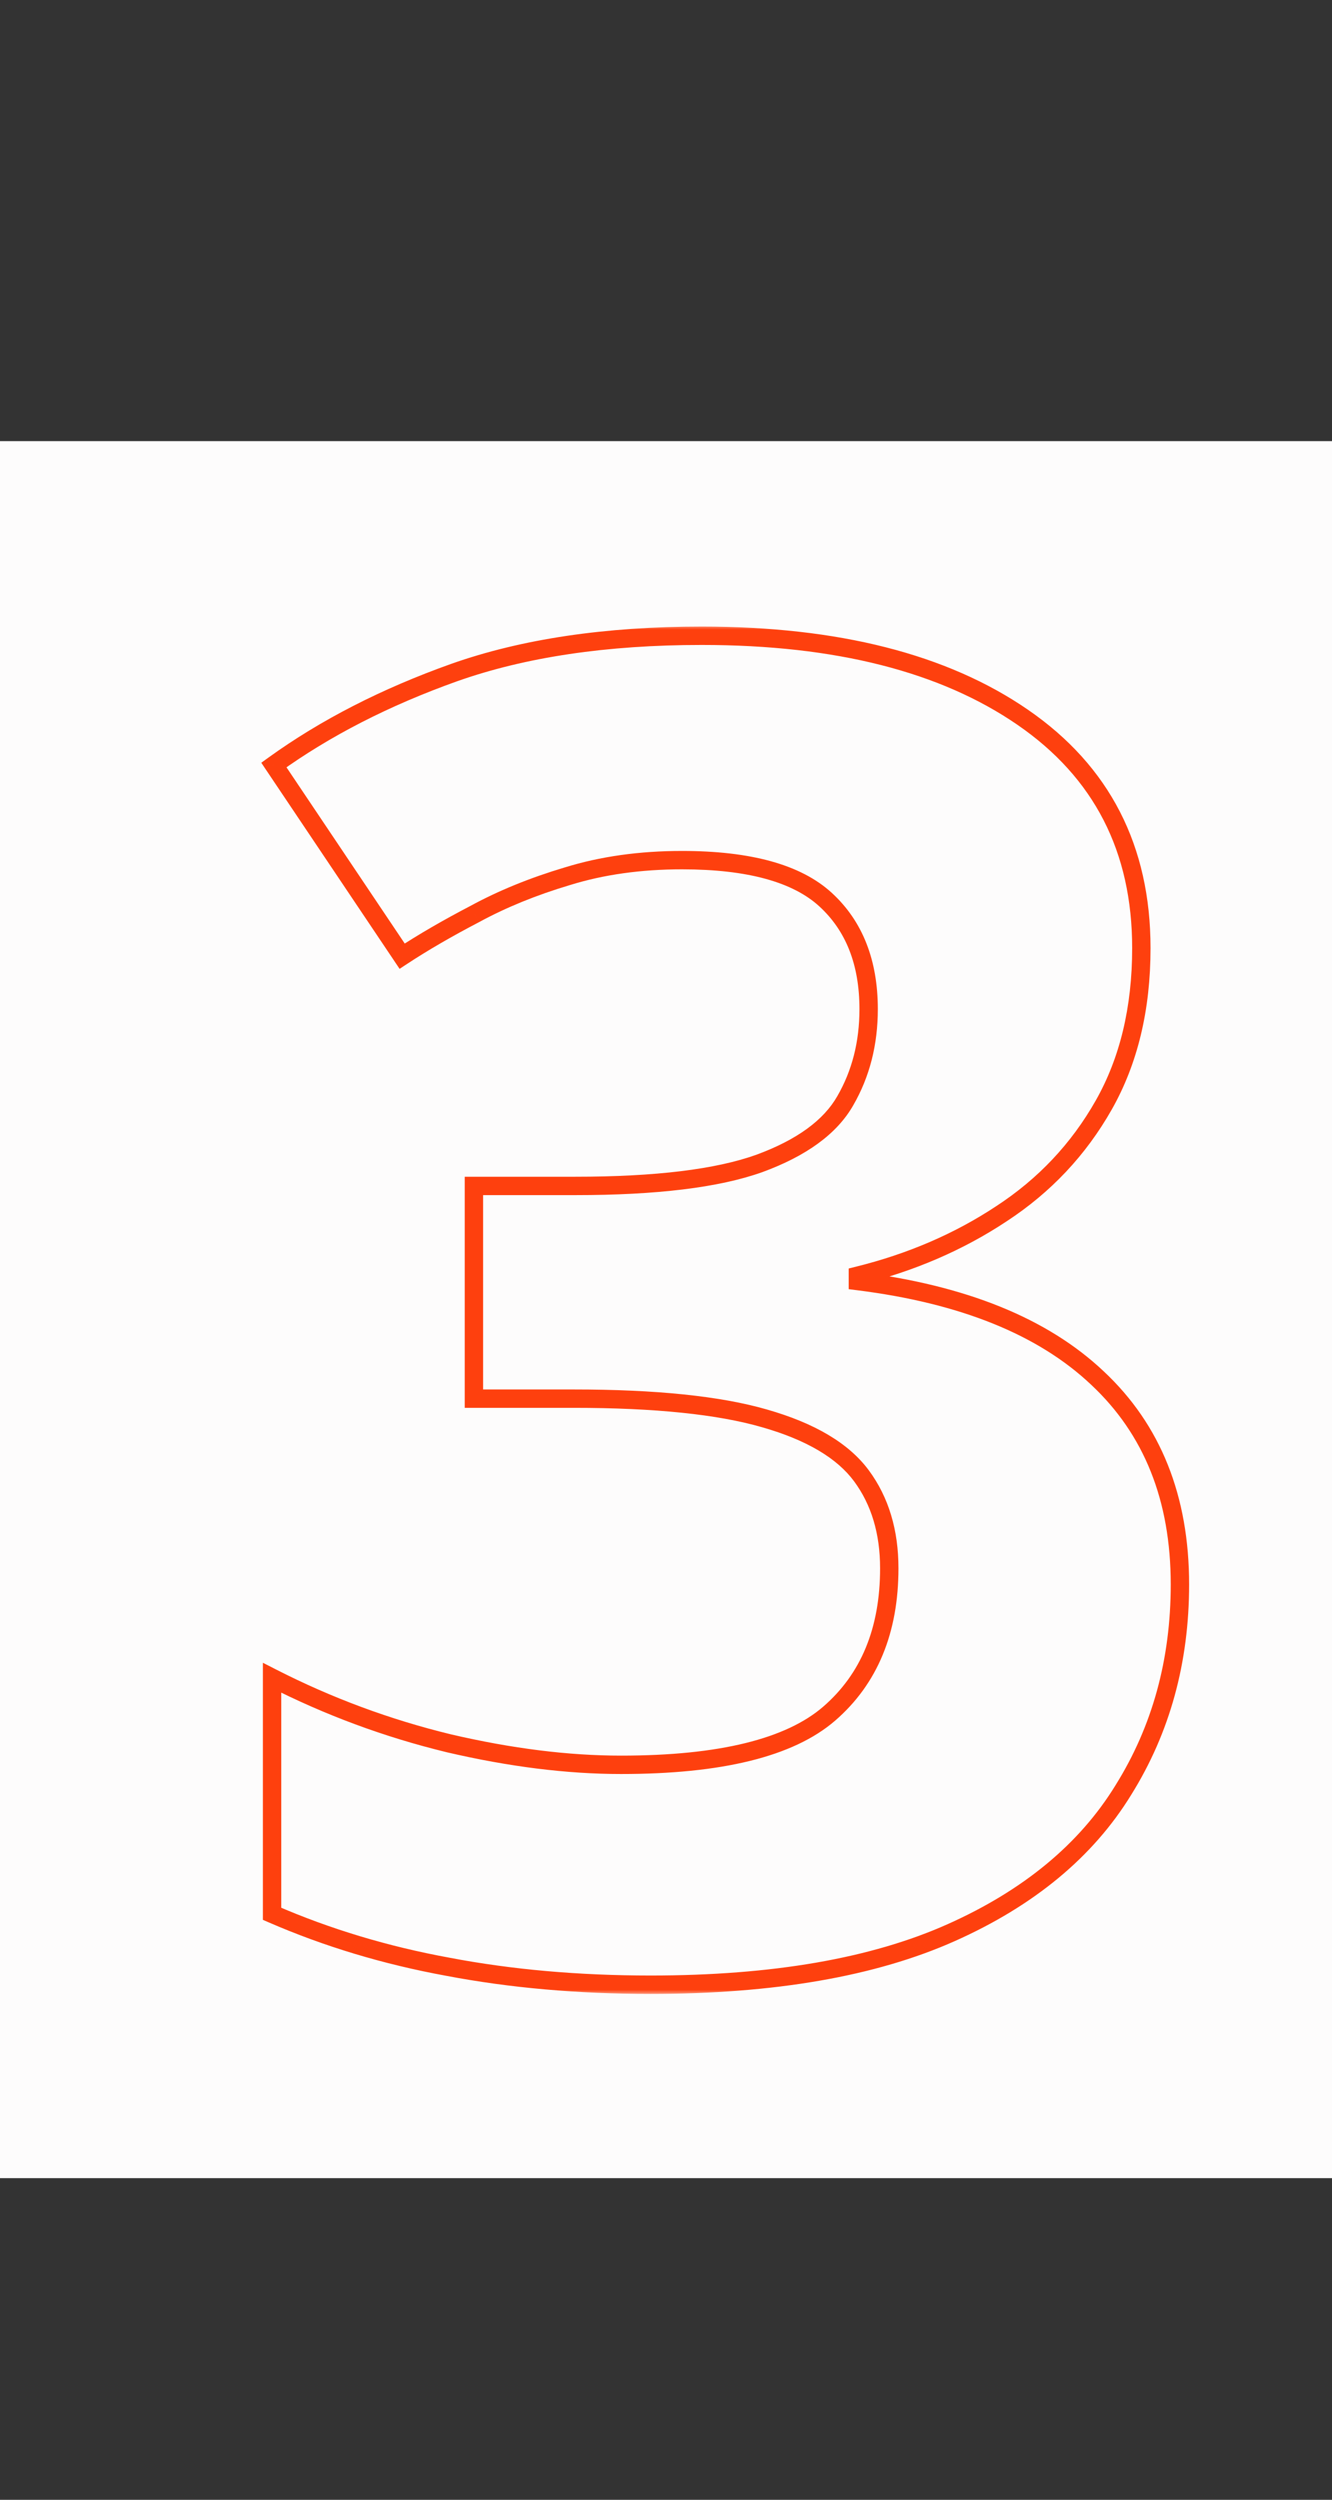
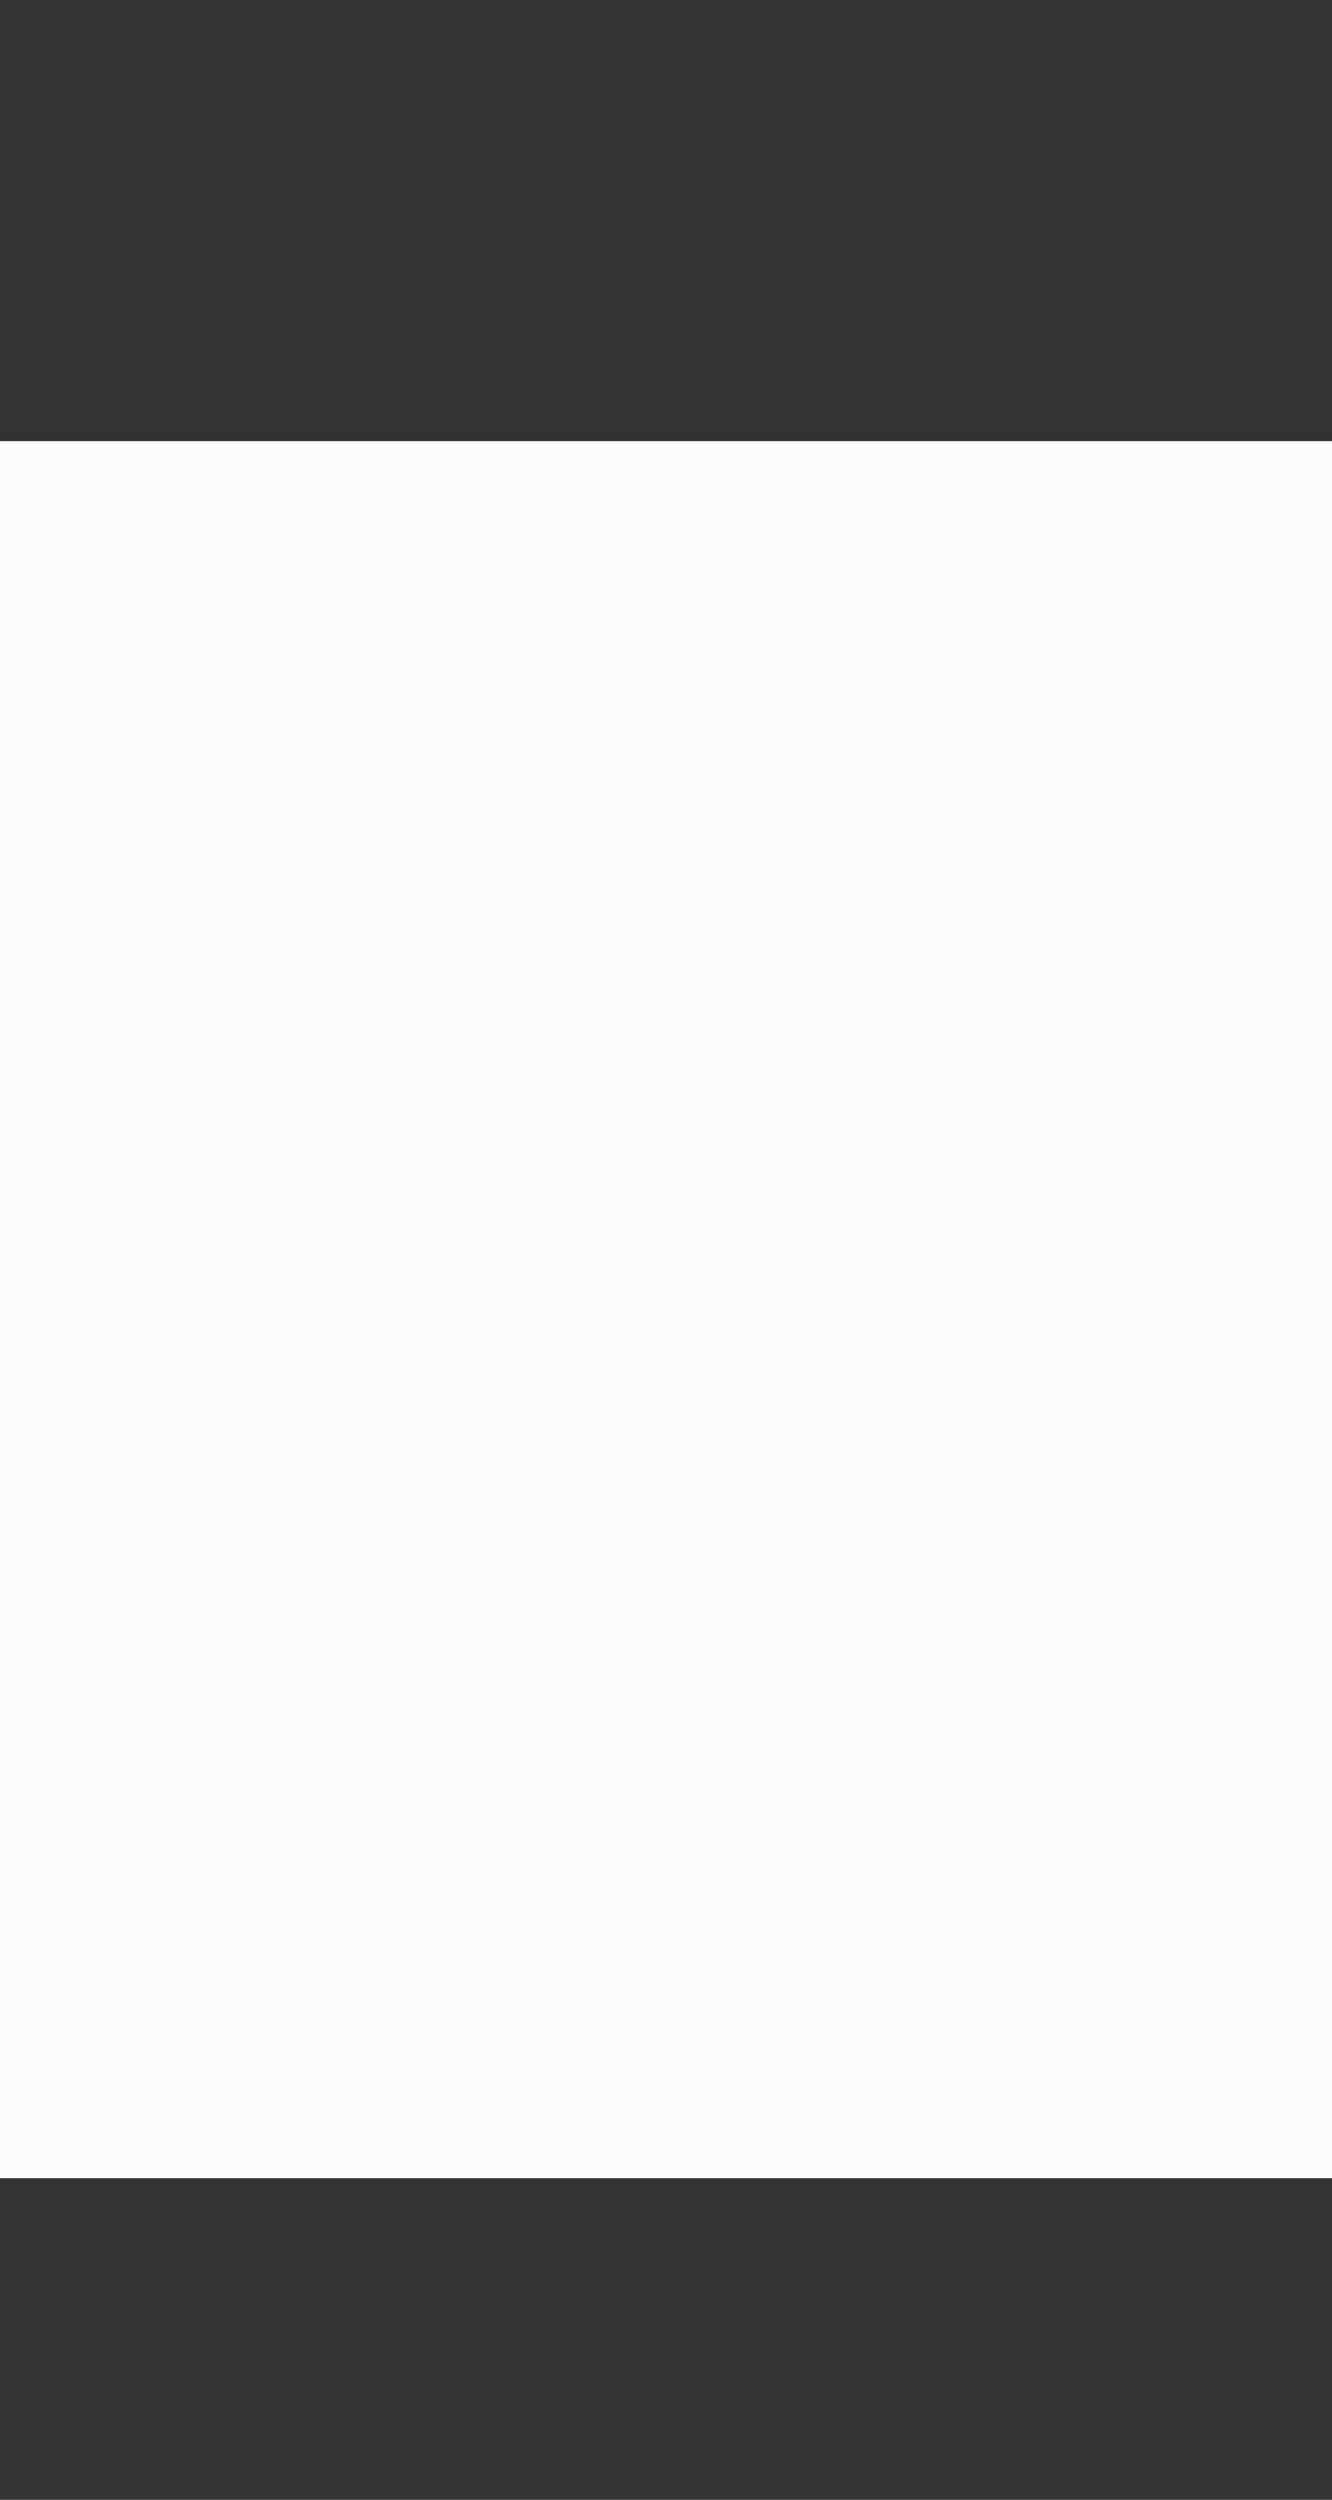
<svg xmlns="http://www.w3.org/2000/svg" width="145" height="272" viewBox="0 0 145 272" fill="none">
  <rect x="0" y="0" width="145" height="272" fill="#333333" stroke="none" />
  <rect y="48" width="145" height="189" fill="#FDFCFC" />
  <mask id="path-2-outside-1_196_28" maskUnits="userSpaceOnUse" x="28" y="68" width="102" height="149" fill="black">
-     <rect fill="white" x="28" y="68" width="102" height="149" />
-     <path d="M124.246 103.16C124.246 109.736 122.879 115.432 120.145 120.25C117.41 125.068 113.699 129.007 109.012 132.066C104.389 135.126 99.181 137.372 93.387 138.805V139.391C104.845 140.823 113.536 144.339 119.461 149.938C125.451 155.536 128.445 163.023 128.445 172.398C128.445 180.732 126.395 188.186 122.293 194.762C118.257 201.337 112.007 206.513 103.543 210.289C95.079 214.065 84.174 215.953 70.828 215.953C62.95 215.953 55.594 215.302 48.758 214C41.987 212.763 35.607 210.842 29.617 208.238V182.555C35.737 185.68 42.15 188.056 48.855 189.684C55.561 191.246 61.811 192.027 67.606 192.027C78.413 192.027 85.965 190.172 90.262 186.461C94.624 182.685 96.805 177.411 96.805 170.641C96.805 166.669 95.796 163.316 93.777 160.582C91.759 157.848 88.243 155.764 83.231 154.332C78.283 152.9 71.349 152.184 62.43 152.184H51.59V129.039H62.625C71.414 129.039 78.087 128.225 82.644 126.598C87.267 124.905 90.392 122.626 92.019 119.762C93.712 116.832 94.559 113.512 94.559 109.801C94.559 104.723 92.996 100.751 89.871 97.887C86.746 95.022 81.538 93.59 74.246 93.59C69.689 93.59 65.522 94.176 61.746 95.348C58.035 96.454 54.682 97.822 51.688 99.449C48.693 101.012 46.056 102.542 43.777 104.039L29.812 83.238C35.411 79.202 41.954 75.849 49.441 73.18C56.993 70.51 65.978 69.176 76.394 69.176C91.108 69.176 102.762 72.138 111.355 78.062C119.949 83.987 124.246 92.353 124.246 103.16Z" />
-   </mask>
-   <path d="M109.012 132.066L108.465 131.229L108.46 131.233L109.012 132.066ZM93.387 138.805L93.147 137.834L92.387 138.022V138.805H93.387ZM93.387 139.391H92.387V140.273L93.263 140.383L93.387 139.391ZM119.461 149.938L118.774 150.664L118.778 150.668L119.461 149.938ZM122.293 194.762L121.444 194.232L121.441 194.239L122.293 194.762ZM48.758 214L48.945 213.018L48.938 213.016L48.758 214ZM29.617 208.238H28.617V208.894L29.218 209.155L29.617 208.238ZM29.617 182.555L30.072 181.664L28.617 180.921V182.555H29.617ZM48.855 189.684L48.62 190.655L48.629 190.658L48.855 189.684ZM90.262 186.461L90.915 187.218L90.916 187.217L90.262 186.461ZM83.231 154.332L82.952 155.293L82.956 155.294L83.231 154.332ZM51.59 152.184H50.59V153.184H51.59V152.184ZM51.59 129.039V128.039H50.59V129.039H51.59ZM82.644 126.598L82.981 127.539L82.988 127.537L82.644 126.598ZM92.019 119.762L91.154 119.261L91.15 119.268L92.019 119.762ZM61.746 95.348L62.032 96.306L62.042 96.303L61.746 95.348ZM51.688 99.449L52.15 100.336L52.158 100.332L52.165 100.328L51.688 99.449ZM43.777 104.039L42.947 104.596L43.499 105.419L44.327 104.875L43.777 104.039ZM29.812 83.238L29.228 82.427L28.443 82.993L28.982 83.796L29.812 83.238ZM49.441 73.18L49.108 72.237L49.106 72.238L49.441 73.18ZM123.246 103.16C123.246 109.595 121.909 115.115 119.275 119.756L121.014 120.744C123.849 115.749 125.246 109.876 125.246 103.16H123.246ZM119.275 119.756C116.62 124.434 113.02 128.255 108.465 131.229L109.558 132.904C114.378 129.758 118.2 125.702 121.014 120.744L119.275 119.756ZM108.46 131.233C103.94 134.225 98.838 136.427 93.147 137.834L93.627 139.775C99.523 138.318 104.839 136.028 109.564 132.9L108.46 131.233ZM92.387 138.805V139.391H94.387V138.805H92.387ZM93.263 140.383C104.595 141.799 113.057 145.261 118.774 150.664L120.148 149.211C114.016 143.416 105.095 139.846 93.511 138.398L93.263 140.383ZM118.778 150.668C124.536 156.05 127.445 163.257 127.445 172.398H129.445C129.445 162.79 126.365 155.023 120.144 149.207L118.778 150.668ZM127.445 172.398C127.445 180.559 125.44 187.828 121.444 194.232L123.141 195.291C127.35 188.545 129.445 180.904 129.445 172.398H127.445ZM121.441 194.239C117.53 200.61 111.453 205.665 103.136 209.376L103.95 211.202C112.56 207.361 118.984 202.064 123.145 195.285L121.441 194.239ZM103.136 209.376C94.844 213.075 84.091 214.953 70.828 214.953V216.953C84.258 216.953 95.315 215.055 103.95 211.202L103.136 209.376ZM70.828 214.953C63.005 214.953 55.712 214.307 48.945 213.018L48.571 214.982C55.476 216.298 62.896 216.953 70.828 216.953V214.953ZM48.938 213.016C42.238 211.792 35.932 209.893 30.016 207.321L29.218 209.155C35.282 211.792 41.736 213.734 48.578 214.984L48.938 213.016ZM30.617 208.238V182.555H28.617V208.238H30.617ZM29.162 183.445C35.352 186.606 41.838 189.009 48.62 190.655L49.091 188.712C42.461 187.103 36.122 184.753 30.072 181.664L29.162 183.445ZM48.629 190.658C55.395 192.234 61.722 193.027 67.606 193.027V191.027C61.9 191.027 55.727 190.258 49.082 188.71L48.629 190.658ZM67.606 193.027C78.464 193.027 86.332 191.176 90.915 187.218L89.608 185.704C85.597 189.168 78.362 191.027 67.606 191.027V193.027ZM90.916 187.217C95.536 183.217 97.805 177.646 97.805 170.641H95.805C95.805 177.177 93.711 182.152 89.607 185.705L90.916 187.217ZM97.805 170.641C97.805 166.493 96.748 162.922 94.582 159.988L92.973 161.176C94.844 163.711 95.805 166.846 95.805 170.641H97.805ZM94.582 159.988C92.379 157.003 88.623 154.833 83.505 153.371L82.956 155.294C87.864 156.696 91.139 158.692 92.973 161.176L94.582 159.988ZM83.508 153.371C78.428 151.901 71.385 151.184 62.43 151.184V153.184C71.313 153.184 78.137 153.899 82.952 155.293L83.508 153.371ZM62.43 151.184H51.59V153.184H62.43V151.184ZM52.59 152.184V129.039H50.59V152.184H52.59ZM51.59 130.039H62.625V128.039H51.59V130.039ZM62.625 130.039C71.451 130.039 78.261 129.225 82.981 127.539L82.308 125.656C77.913 127.225 71.377 128.039 62.625 128.039V130.039ZM82.988 127.537C87.727 125.801 91.099 123.407 92.889 120.256L91.15 119.268C89.685 121.846 86.807 124.008 82.301 125.659L82.988 127.537ZM92.885 120.262C94.674 117.166 95.559 113.67 95.559 109.801H93.559C93.559 113.354 92.75 116.498 91.154 119.261L92.885 120.262ZM95.559 109.801C95.559 104.503 93.919 100.241 90.547 97.15L89.195 98.624C92.073 101.262 93.559 104.943 93.559 109.801H95.559ZM90.547 97.15C87.144 94.03 81.622 92.59 74.246 92.59V94.59C81.453 94.59 86.349 96.014 89.195 98.624L90.547 97.15ZM74.246 92.59C69.603 92.59 65.335 93.187 61.45 94.393L62.042 96.303C65.709 95.165 69.774 94.59 74.246 94.59V92.59ZM61.46 94.389C57.692 95.513 54.273 96.906 51.21 98.571L52.165 100.328C55.091 98.737 58.379 97.395 62.032 96.306L61.46 94.389ZM51.225 98.563C48.207 100.137 45.541 101.684 43.228 103.203L44.327 104.875C46.572 103.399 49.178 101.886 52.15 100.336L51.225 98.563ZM44.608 103.482L30.643 82.681L28.982 83.796L42.947 104.596L44.608 103.482ZM30.397 84.049C35.909 80.076 42.366 76.764 49.777 74.122L49.106 72.238C41.543 74.934 34.914 78.328 29.228 82.427L30.397 84.049ZM49.775 74.123C57.193 71.501 66.059 70.176 76.394 70.176V68.176C65.897 68.176 56.794 69.52 49.108 72.237L49.775 74.123ZM76.394 70.176C90.985 70.176 102.417 73.115 110.788 78.886L111.923 77.239C103.107 71.161 91.231 68.176 76.394 68.176V70.176ZM110.788 78.886C119.1 84.616 123.246 92.668 123.246 103.16H125.246C125.246 92.038 120.799 83.358 111.923 77.239L110.788 78.886Z" fill="#FE400E" mask="url(#path-2-outside-1_196_28)" />
+     </mask>
</svg>